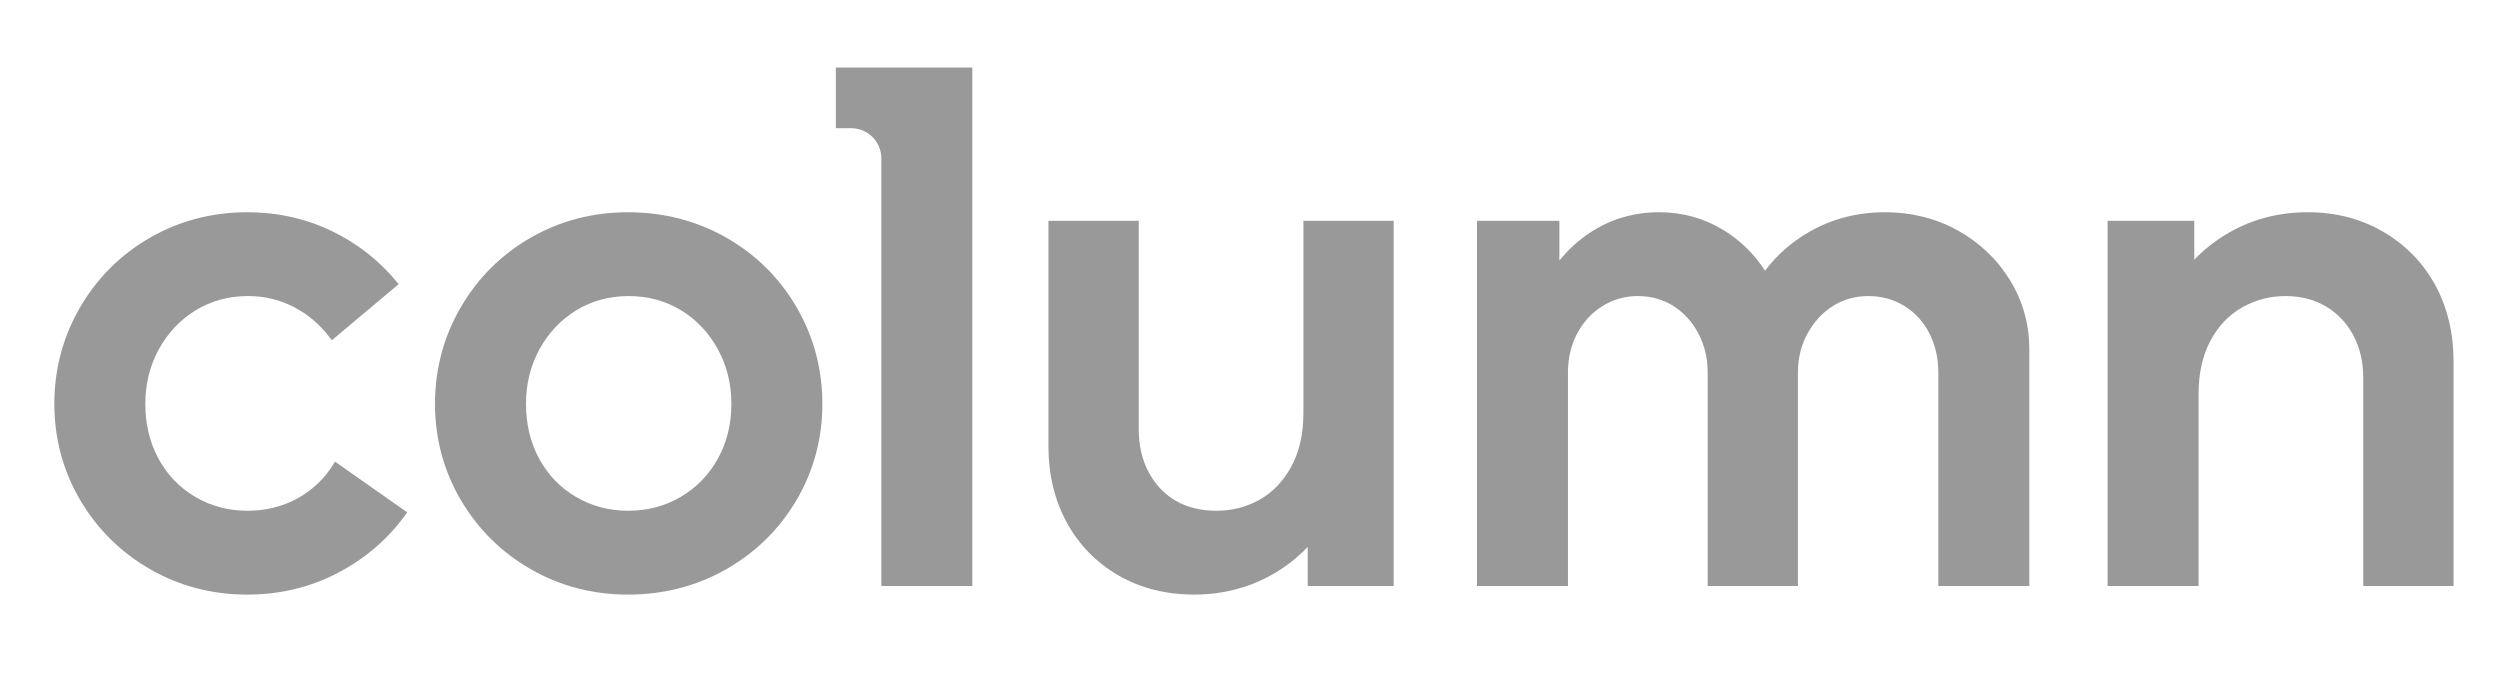
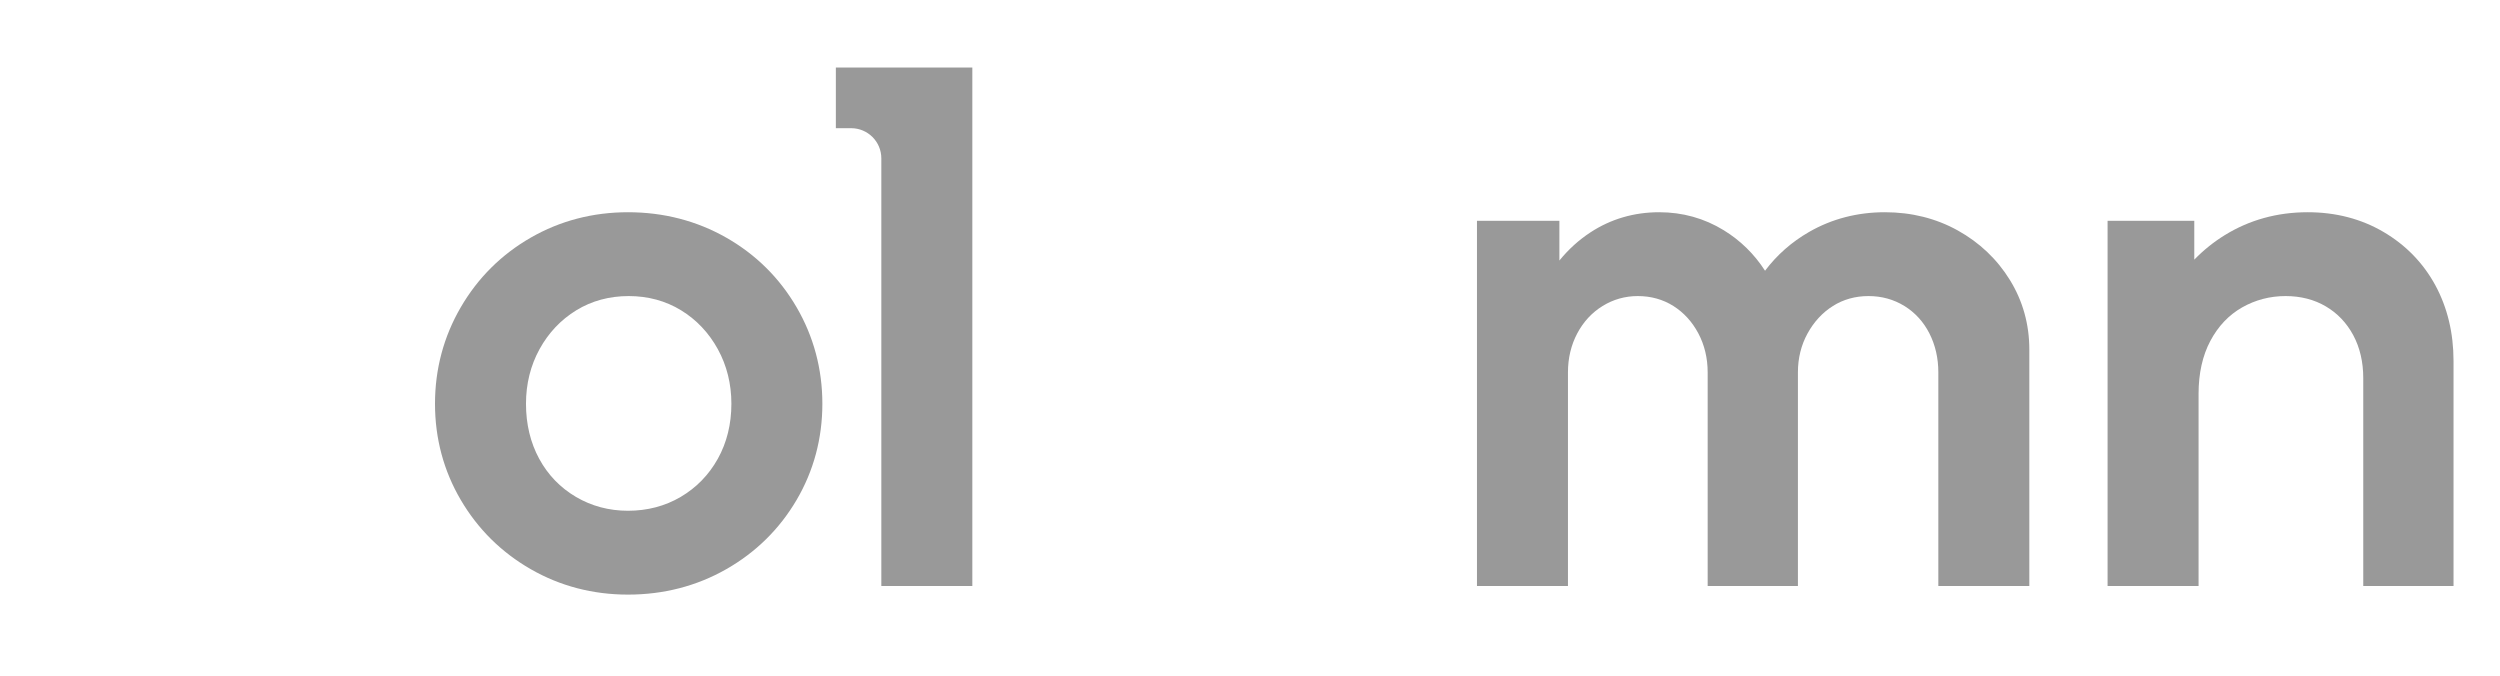
<svg xmlns="http://www.w3.org/2000/svg" width="185" height="50" viewBox="0 0 185 50" fill="none">
-   <path d="M24.666 34.361C24.02 35.415 23.131 36.26 22.026 36.873C20.919 37.486 19.666 37.796 18.301 37.796C16.902 37.796 15.607 37.451 14.45 36.77C13.292 36.089 12.378 35.14 11.732 33.949C11.083 32.755 10.754 31.386 10.754 29.879C10.754 28.409 11.092 27.049 11.758 25.837C12.423 24.626 13.339 23.659 14.48 22.96C15.62 22.263 16.924 21.909 18.354 21.909C19.579 21.909 20.727 22.185 21.766 22.73C22.806 23.275 23.696 24.037 24.413 24.992L24.554 25.179L29.499 21.029L29.36 20.86C28.041 19.256 26.407 17.983 24.501 17.075C22.595 16.166 20.509 15.705 18.301 15.705C15.702 15.705 13.282 16.337 11.109 17.584C8.935 18.832 7.192 20.566 5.928 22.739C4.663 24.912 4.021 27.314 4.021 29.879C4.021 32.445 4.663 34.839 5.928 36.994C7.192 39.149 8.935 40.874 11.109 42.121C13.282 43.368 15.702 44.001 18.301 44.001C20.686 44.001 22.925 43.468 24.957 42.417C26.986 41.367 28.683 39.913 30.002 38.096L30.134 37.913L24.789 34.16L24.666 34.361Z" fill="#999999" />
  <path d="M53.741 17.584C51.55 16.337 49.103 15.705 46.47 15.705C43.871 15.705 41.451 16.337 39.278 17.584C37.103 18.832 35.36 20.566 34.096 22.739C32.831 24.912 32.19 27.314 32.19 29.879C32.19 32.445 32.831 34.839 34.097 36.994C35.36 39.149 37.103 40.874 39.278 42.121C41.451 43.368 43.871 44.001 46.47 44.001C49.103 44.001 51.55 43.369 53.741 42.122C55.931 40.875 57.684 39.15 58.949 36.994C60.214 34.837 60.855 32.443 60.855 29.879C60.855 27.316 60.214 24.913 58.949 22.739C57.684 20.565 55.931 18.831 53.741 17.584ZM53.12 33.947C52.456 35.139 51.532 36.088 50.374 36.77C49.217 37.451 47.903 37.796 46.47 37.796C45.071 37.796 43.775 37.451 42.619 36.77C41.461 36.089 40.546 35.14 39.9 33.949C39.252 32.755 38.923 31.386 38.923 29.879C38.923 28.409 39.26 27.049 39.926 25.837C40.592 24.626 41.507 23.659 42.648 22.96C43.788 22.263 45.092 21.909 46.523 21.909C47.953 21.909 49.256 22.263 50.397 22.96C51.538 23.659 52.454 24.627 53.119 25.837C53.785 27.049 54.123 28.409 54.123 29.879C54.123 31.384 53.785 32.753 53.12 33.947Z" fill="#999999" />
-   <path d="M96.453 30.565C96.453 32.105 96.151 33.438 95.555 34.528C94.961 35.614 94.172 36.438 93.21 36.977C92.245 37.52 91.17 37.795 90.016 37.795C88.862 37.795 87.85 37.547 87.009 37.058C86.168 36.572 85.494 35.863 85.005 34.952C84.514 34.038 84.266 32.954 84.266 31.728V16.338H77.585V33.049C77.585 35.121 78.039 37.006 78.933 38.651C79.83 40.301 81.111 41.619 82.743 42.569C84.373 43.518 86.269 43.999 88.377 43.999C90.592 43.999 92.64 43.437 94.465 42.329C95.308 41.816 96.081 41.194 96.77 40.474V43.365H103.133V16.338H96.453V30.565Z" fill="#999999" />
  <path d="M144.876 17.054C143.264 16.159 141.45 15.705 139.484 15.705C137.445 15.705 135.559 16.195 133.877 17.161C132.587 17.902 131.49 18.868 130.613 20.035C129.821 18.803 128.792 17.794 127.55 17.033C126.111 16.152 124.507 15.705 122.783 15.705C120.916 15.705 119.204 16.206 117.694 17.195C116.831 17.76 116.06 18.459 115.395 19.28V16.339H109.296V43.366H116.029V27.554C116.029 26.503 116.26 25.534 116.716 24.672C117.171 23.813 117.802 23.13 118.593 22.643C119.381 22.156 120.258 21.909 121.197 21.909C122.171 21.909 123.056 22.156 123.828 22.642C124.601 23.13 125.224 23.813 125.679 24.672C126.135 25.534 126.367 26.503 126.367 27.554V43.366H133.046V27.554C133.046 26.503 133.286 25.535 133.759 24.674C134.231 23.814 134.863 23.13 135.638 22.642C136.409 22.156 137.294 21.909 138.268 21.909C139.242 21.909 140.137 22.156 140.926 22.643C141.715 23.13 142.337 23.812 142.774 24.668C143.214 25.532 143.437 26.503 143.437 27.554V43.366H150.17V25.863C150.17 23.999 149.688 22.271 148.736 20.725C147.786 19.184 146.487 17.949 144.876 17.054Z" fill="#999999" />
  <path d="M180.213 21.106C179.316 19.457 178.026 18.13 176.378 17.163C174.73 16.195 172.843 15.705 170.769 15.705C168.518 15.705 166.452 16.276 164.628 17.403C163.807 17.91 163.052 18.518 162.377 19.214V16.339H155.961V43.366H162.694V29.139C162.694 27.632 162.987 26.316 163.566 25.227C164.142 24.142 164.931 23.31 165.911 22.752C166.894 22.193 167.977 21.909 169.131 21.909C170.248 21.909 171.251 22.166 172.11 22.672C172.969 23.177 173.652 23.894 174.141 24.805C174.632 25.72 174.881 26.787 174.881 27.977V43.366H181.561V26.708C181.561 24.638 181.107 22.753 180.213 21.106Z" fill="#999999" />
  <path d="M61.853 5V9.486H62.985C64.219 9.486 65.219 10.486 65.219 11.72V43.365H71.953V5H61.853Z" fill="#999999" />
</svg>